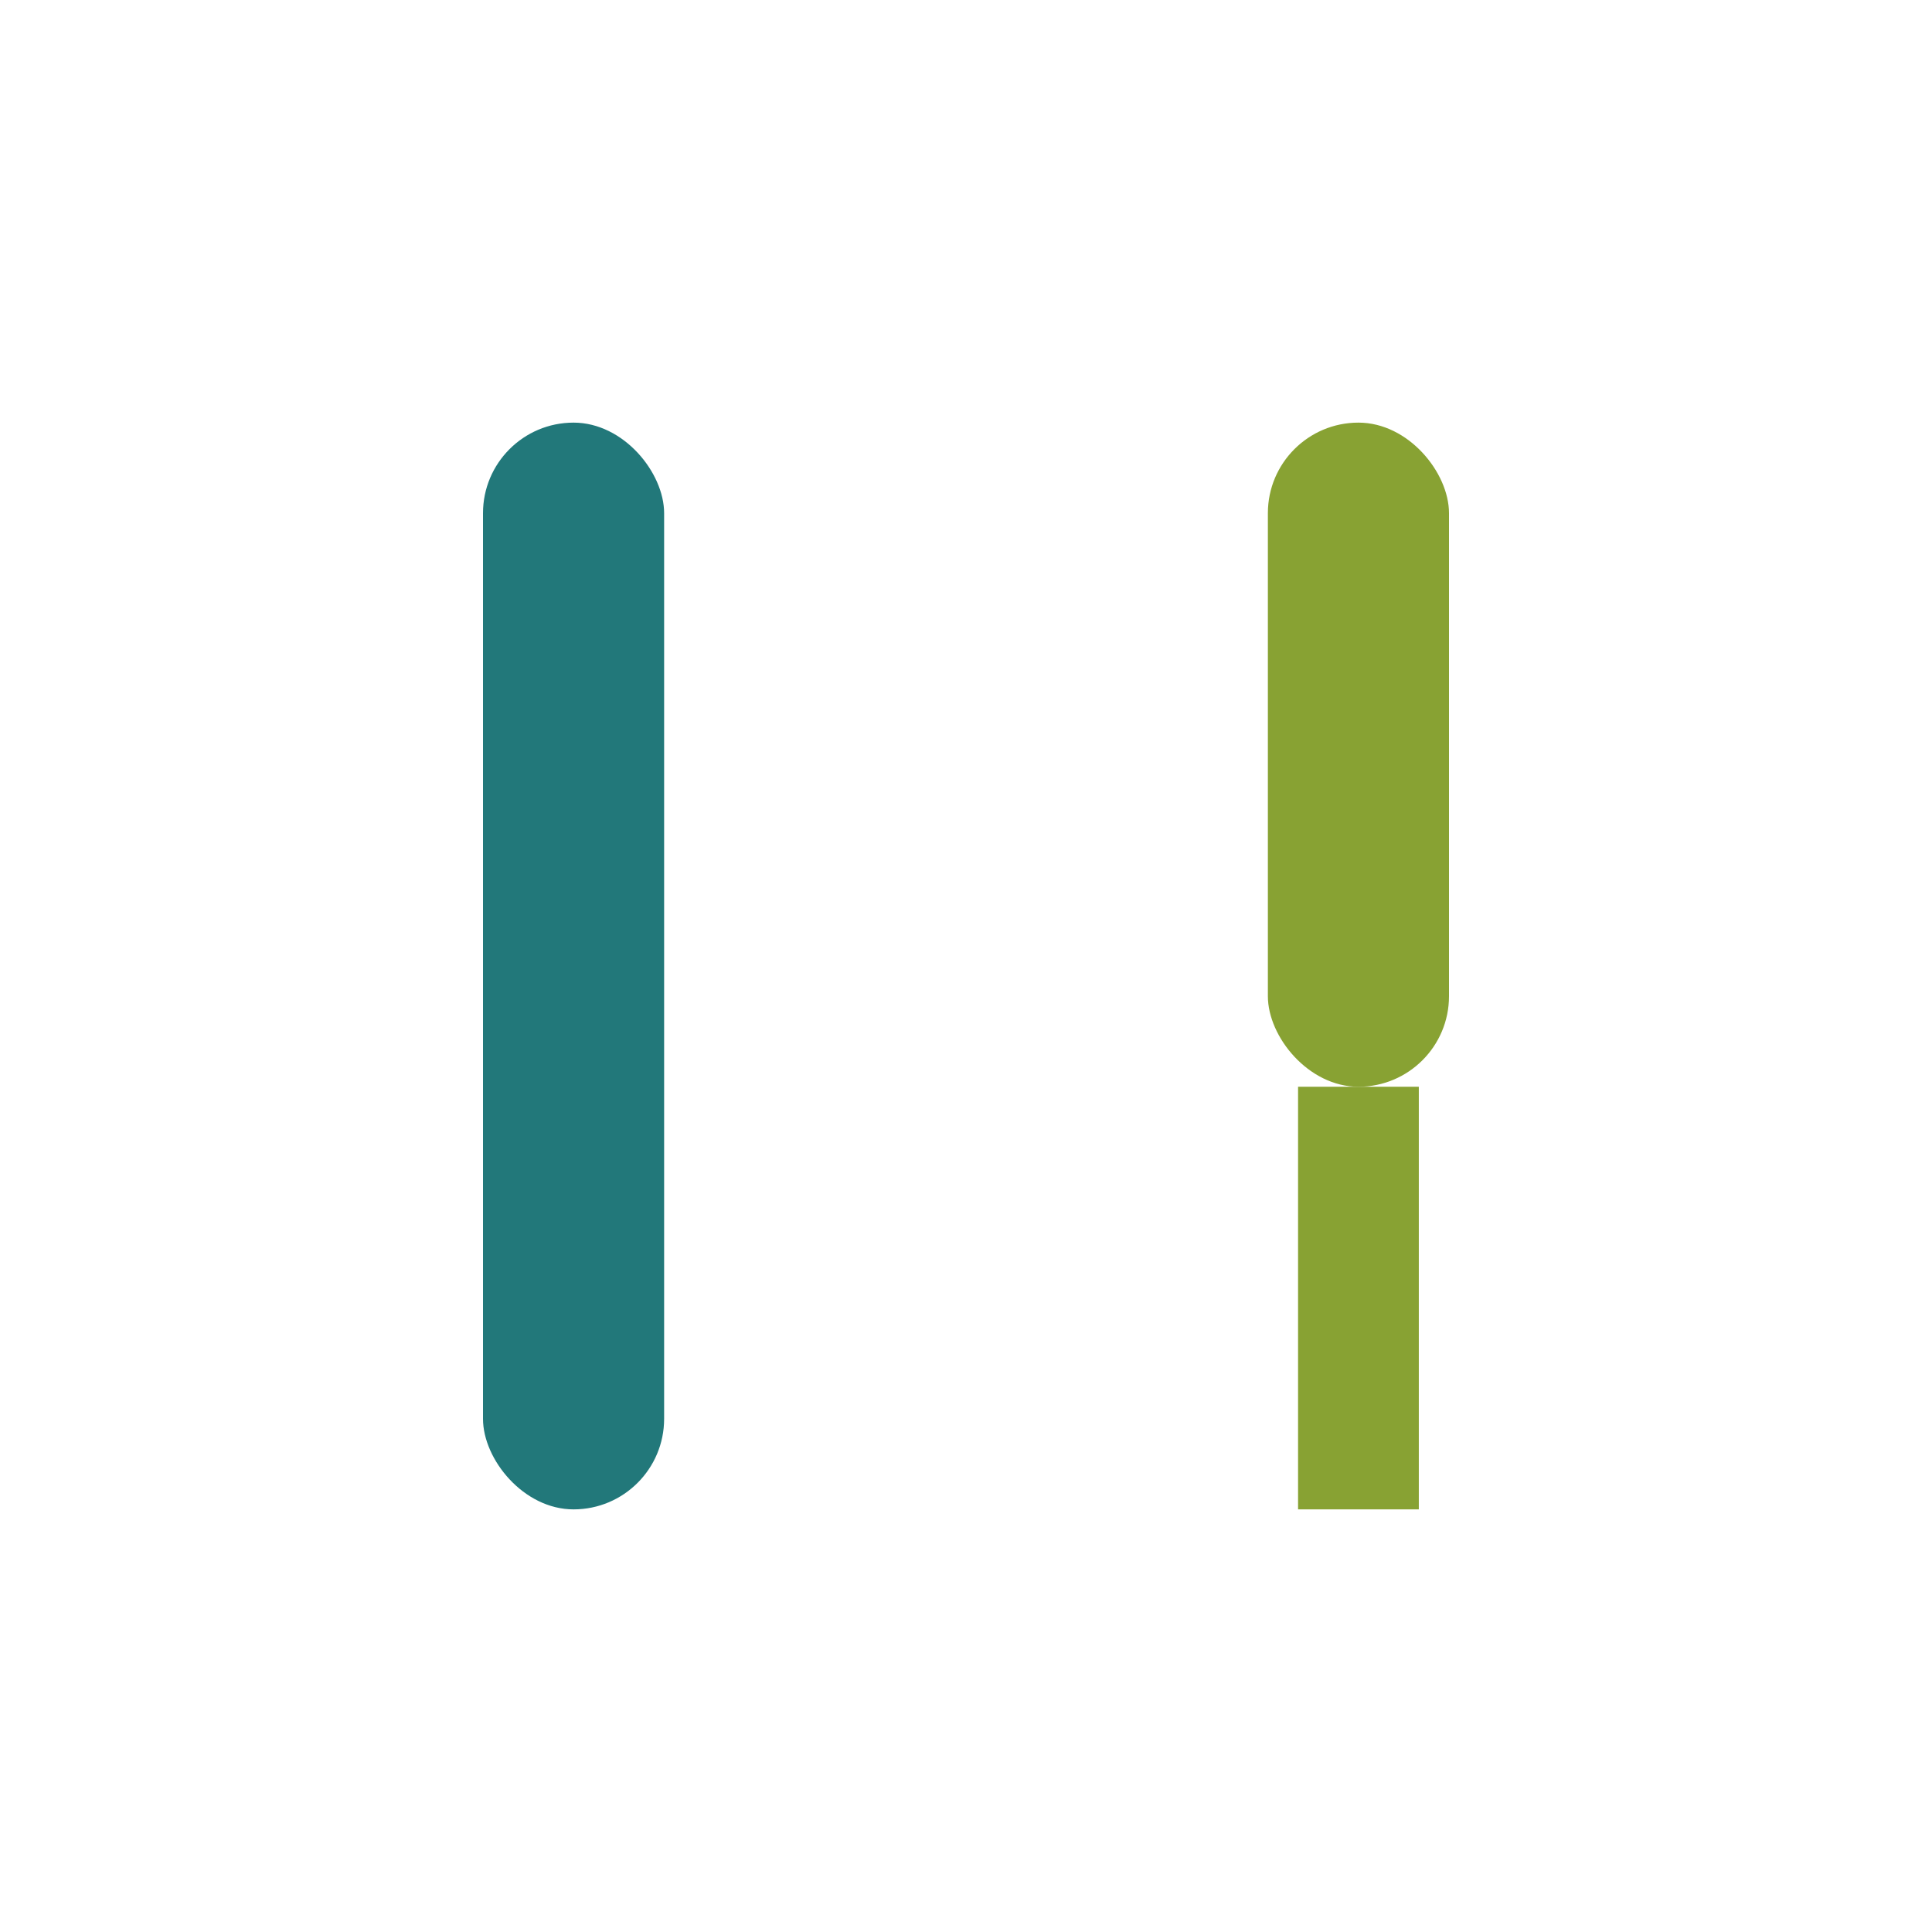
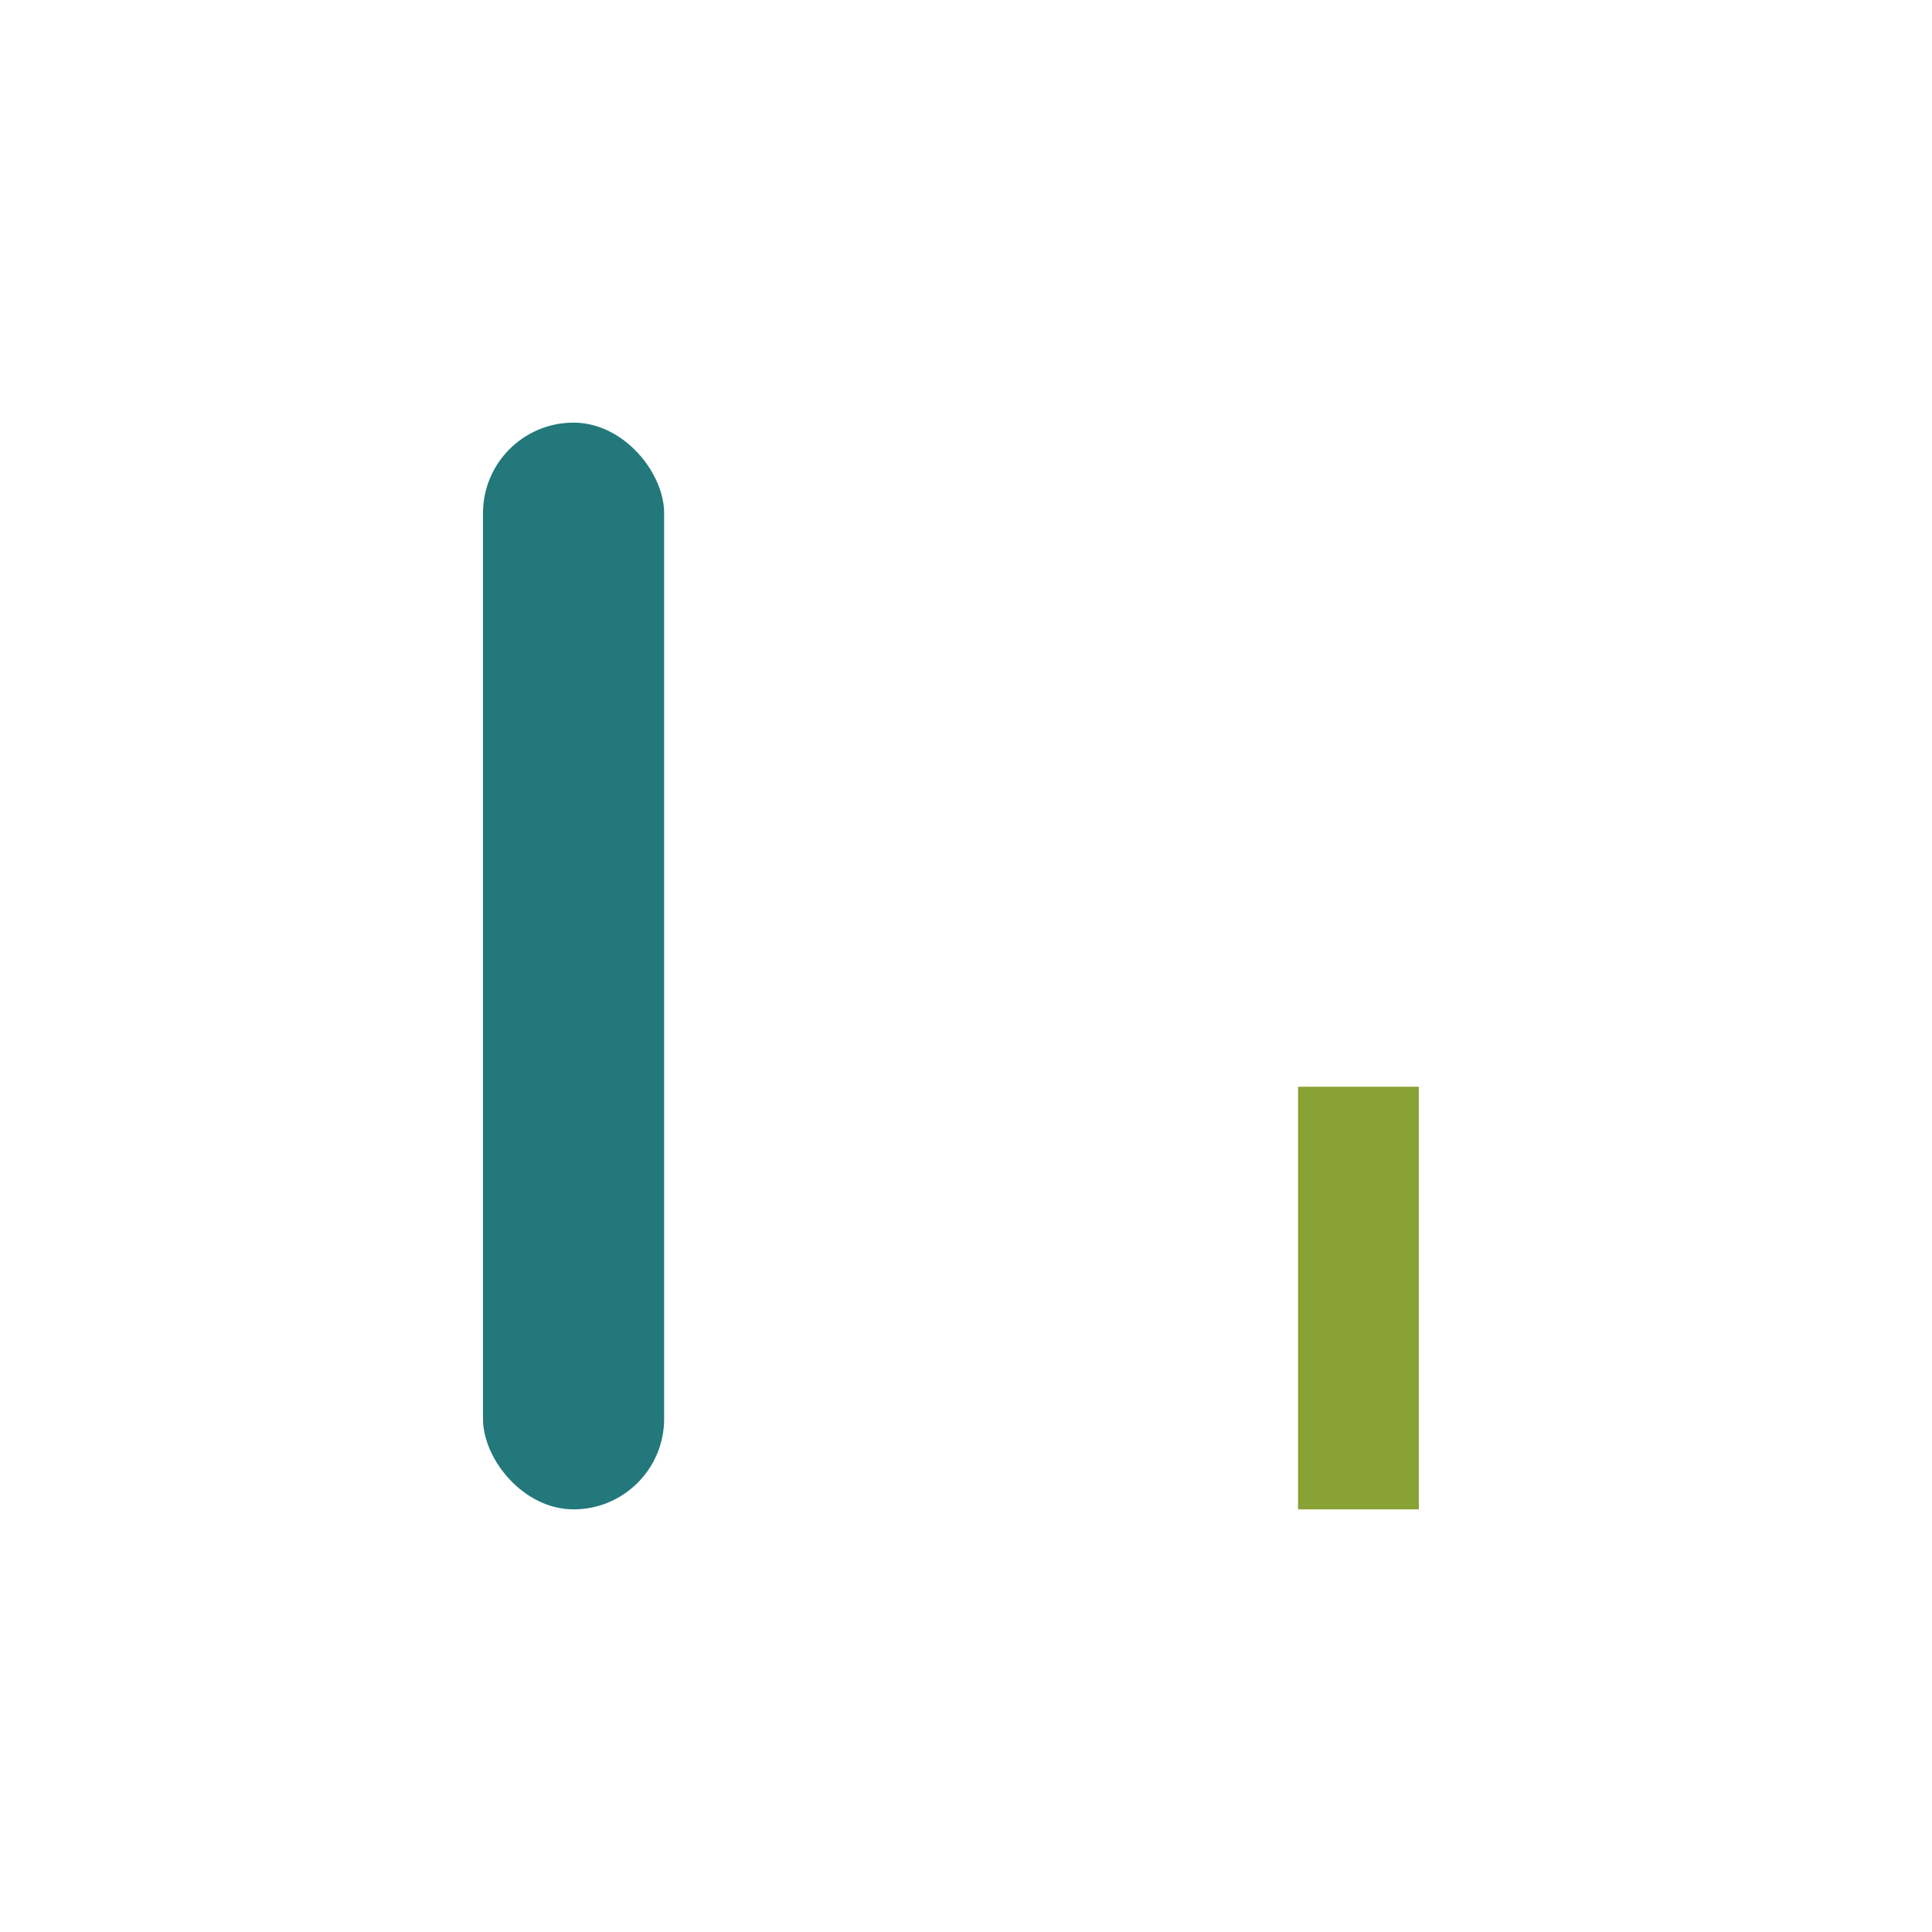
<svg xmlns="http://www.w3.org/2000/svg" width="32" height="32" viewBox="0 0 32 32">
  <rect x="8" y="7" width="3" height="18" rx="1.5" fill="#22787A" />
-   <rect x="21" y="7" width="3" height="11" rx="1.5" fill="#88A233" />
  <path d="M22.5 18v7" stroke="#88A233" stroke-width="2" />
</svg>